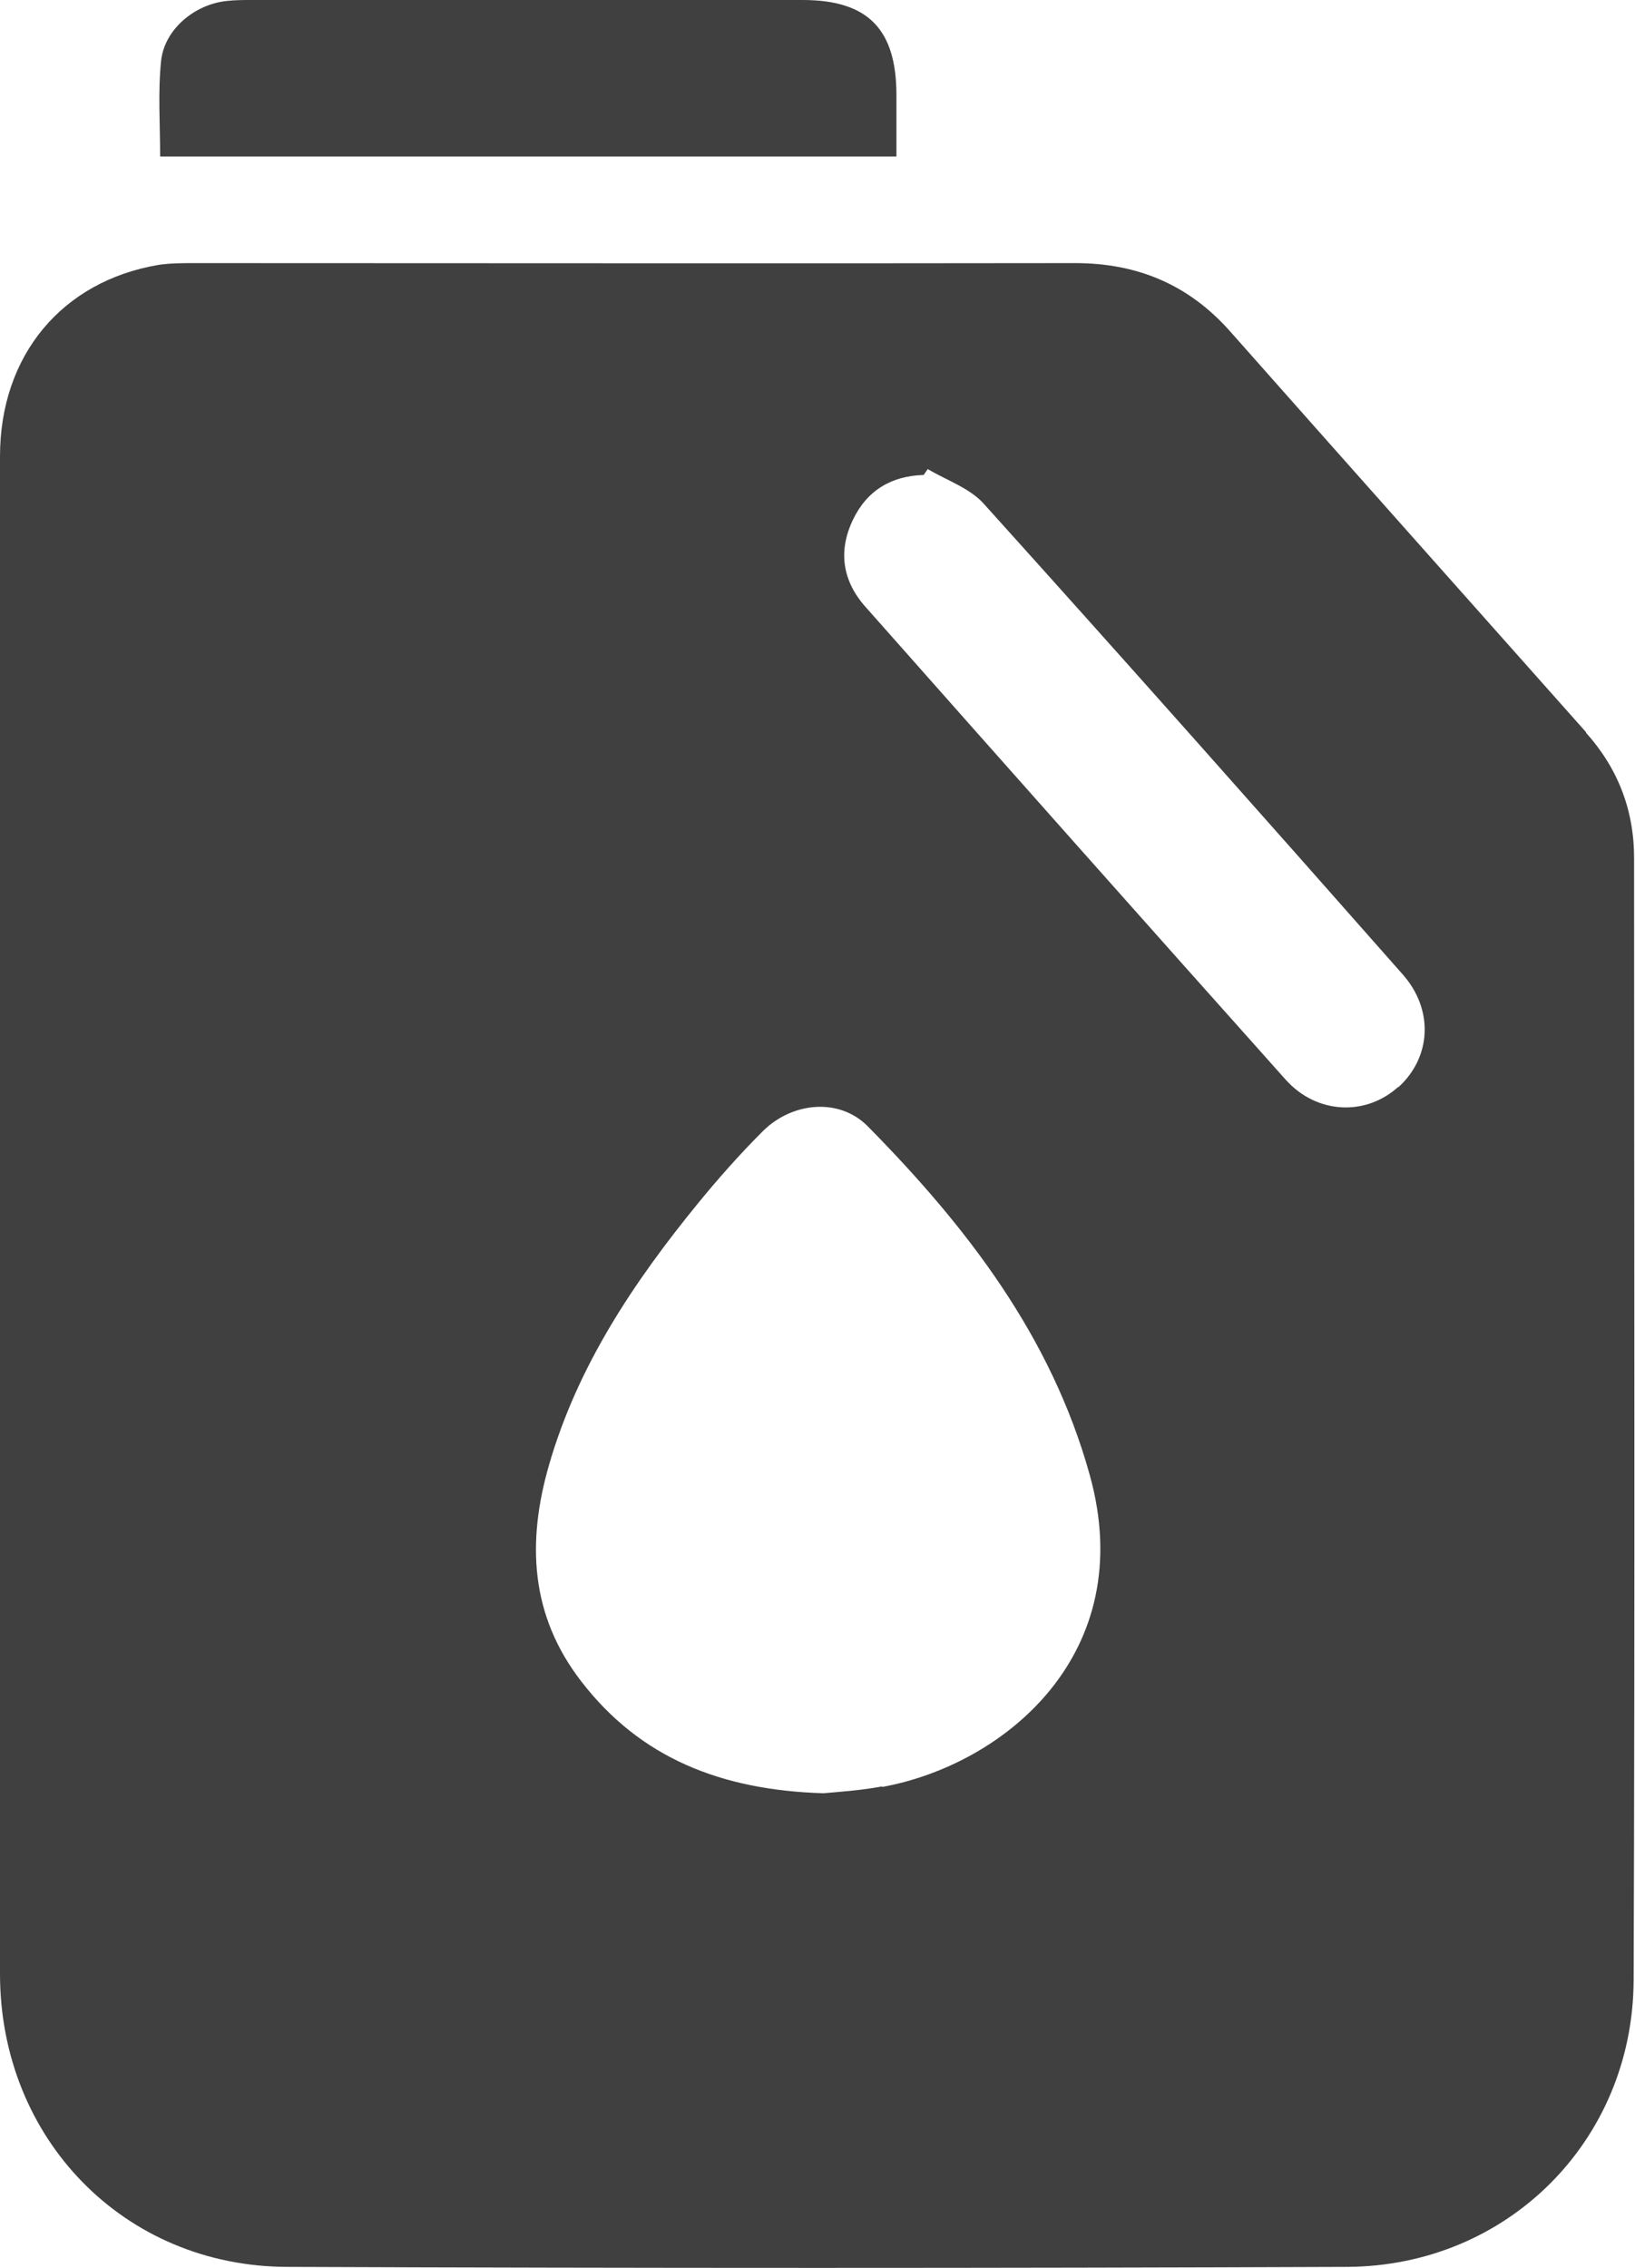
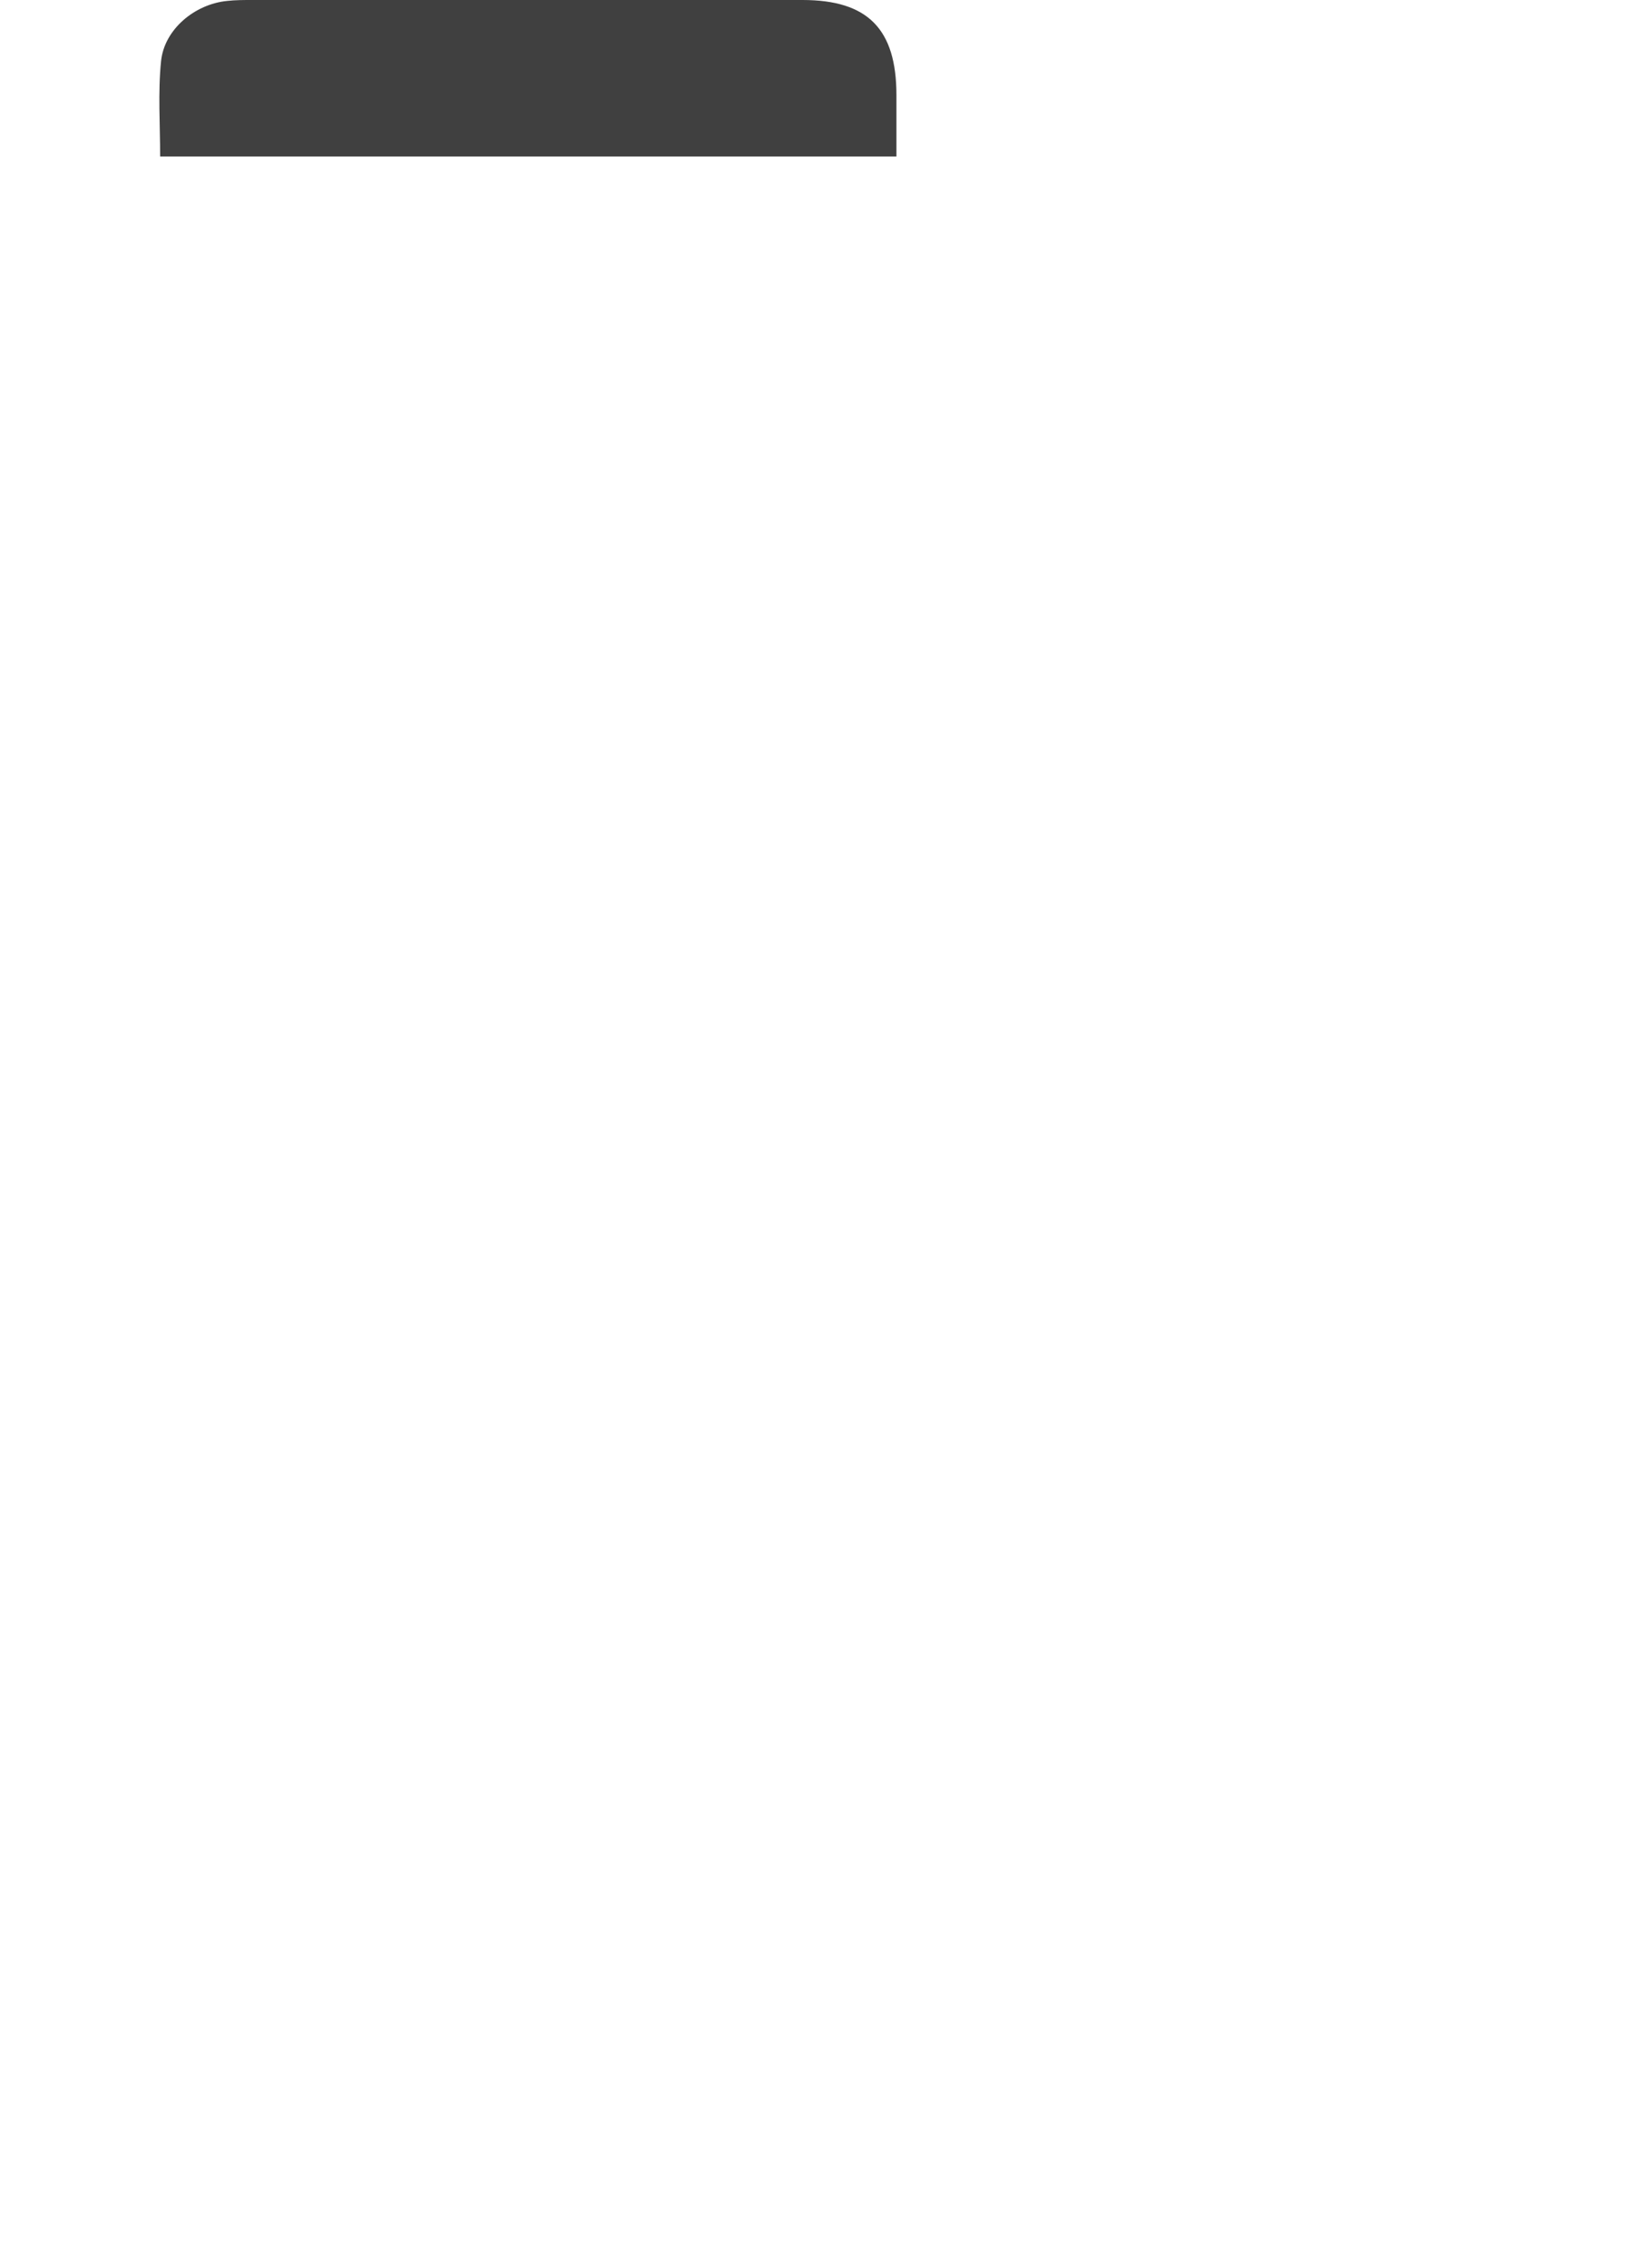
<svg xmlns="http://www.w3.org/2000/svg" id="Camada_2" viewBox="0 0 36.04 50">
  <defs>
    <style>.cls-1{fill:#404040;}</style>
  </defs>
  <g id="Camada_1-2">
-     <path class="cls-1" d="m34.97,16.15c-2.62-2.95-5.24-5.89-7.85-8.84-.91-1.03-2.04-1.51-3.42-1.51-6.47.01-12.93,0-19.4,0-.27,0-.55,0-.81.04C1.37,6.2,0,7.83,0,10.06c0,5.59,0,11.19,0,16.78C0,32.4,0,37.96,0,43.51c0,3.63,2.73,6.45,6.33,6.46,7.79.03,15.58.03,23.37,0,3.53-.02,6.29-2.78,6.31-6.31.03-8.25.01-16.49.01-24.74,0-1.07-.36-1.99-1.07-2.78Zm-15.53,23.23c-.48.09-.97.12-1.29.15-2.26-.07-4.04-.78-5.34-2.47-1.12-1.45-1.2-3.06-.71-4.76.63-2.19,1.87-4.04,3.29-5.78.45-.55.92-1.08,1.42-1.58.65-.65,1.69-.75,2.32-.11,2.17,2.2,4.04,4.62,4.89,7.68,1.1,3.94-1.88,6.39-4.57,6.88Zm11.38-15.42c-.72.65-1.8.6-2.48-.16-3.1-3.47-6.18-6.94-9.26-10.42-.51-.57-.61-1.23-.28-1.92.31-.65.85-.97,1.56-.99.03-.04.06-.09.09-.13.42.25.93.42,1.24.77,3.1,3.44,6.17,6.9,9.23,10.37.69.78.63,1.83-.1,2.49Z" />
-     <path class="cls-1" d="m0,26.84c0-5.59,0-11.19,0-16.78C0,15.65,0,21.24,0,26.84c0,5.56-.01,11.12,0,16.67-.02-5.56,0-11.12,0-16.67Z" />
    <path class="cls-1" d="m19.76,3.45c0-.48,0-.92,0-1.35C19.76.64,19.13,0,17.69,0c-4.05,0-8.09,0-12.14,0-.18,0-.36,0-.54.02-.72.07-1.39.63-1.46,1.33-.07.69-.02,1.4-.02,2.1h16.24Z" />
  </g>
</svg>